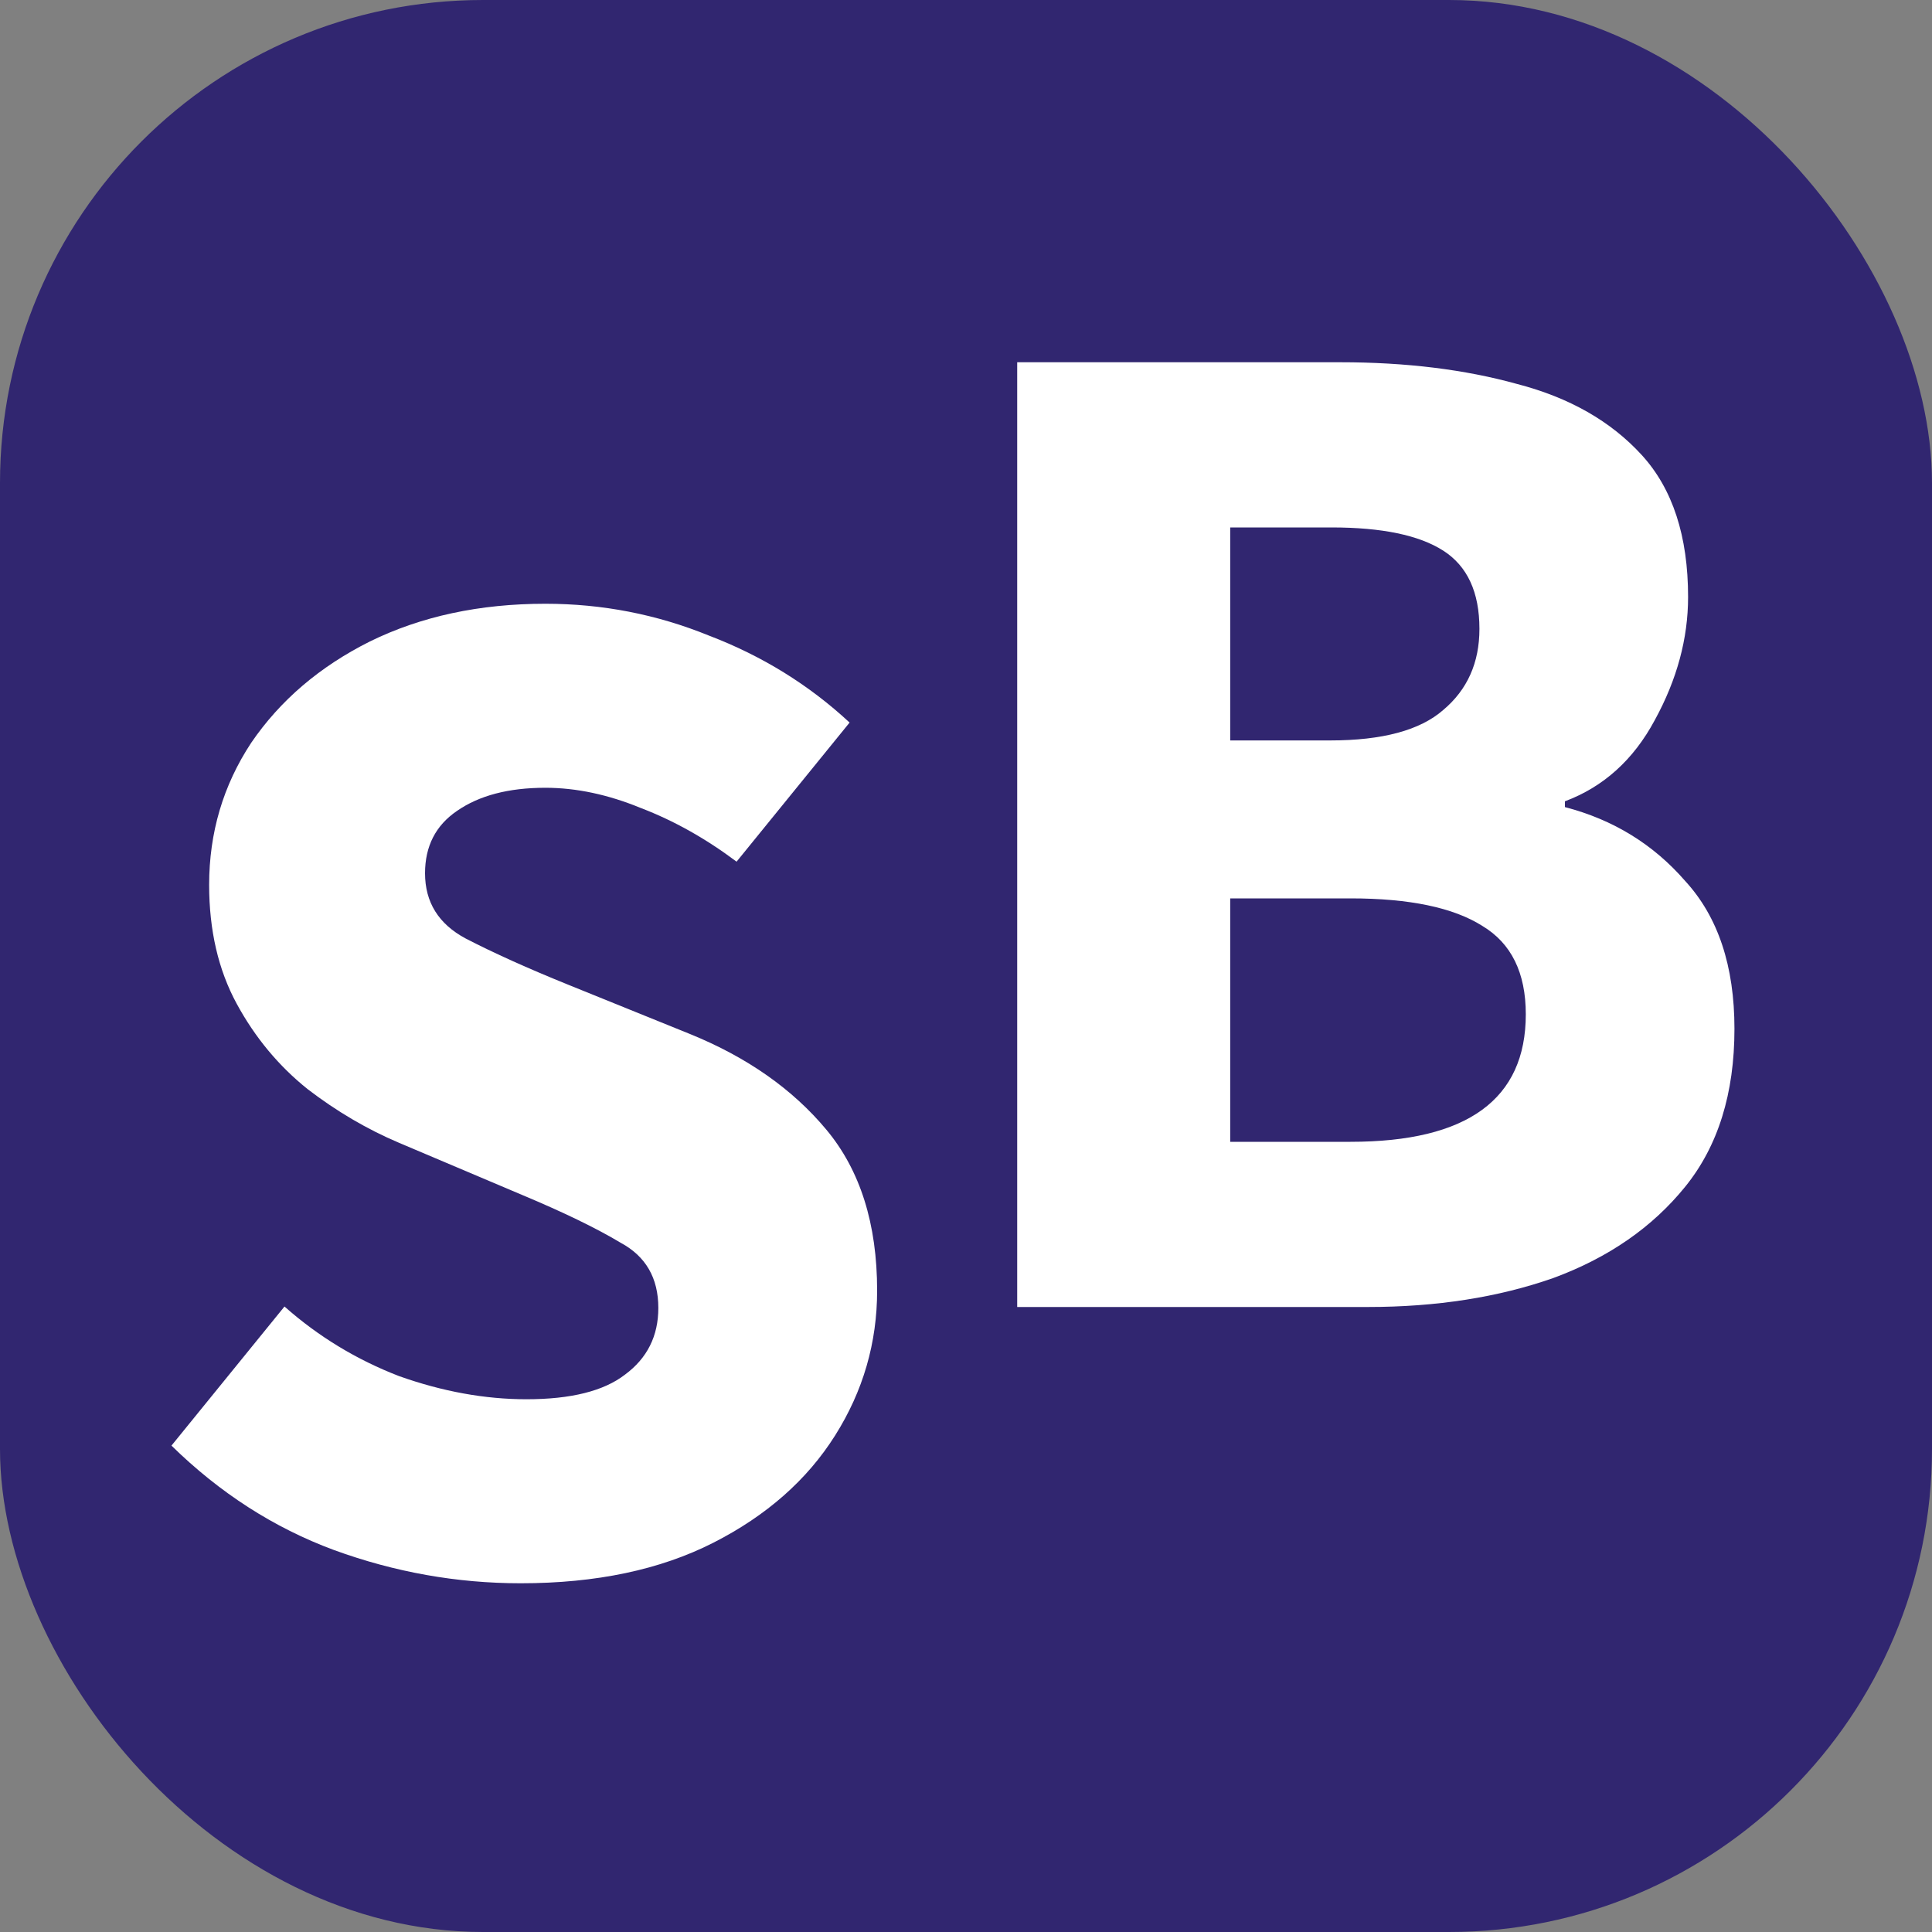
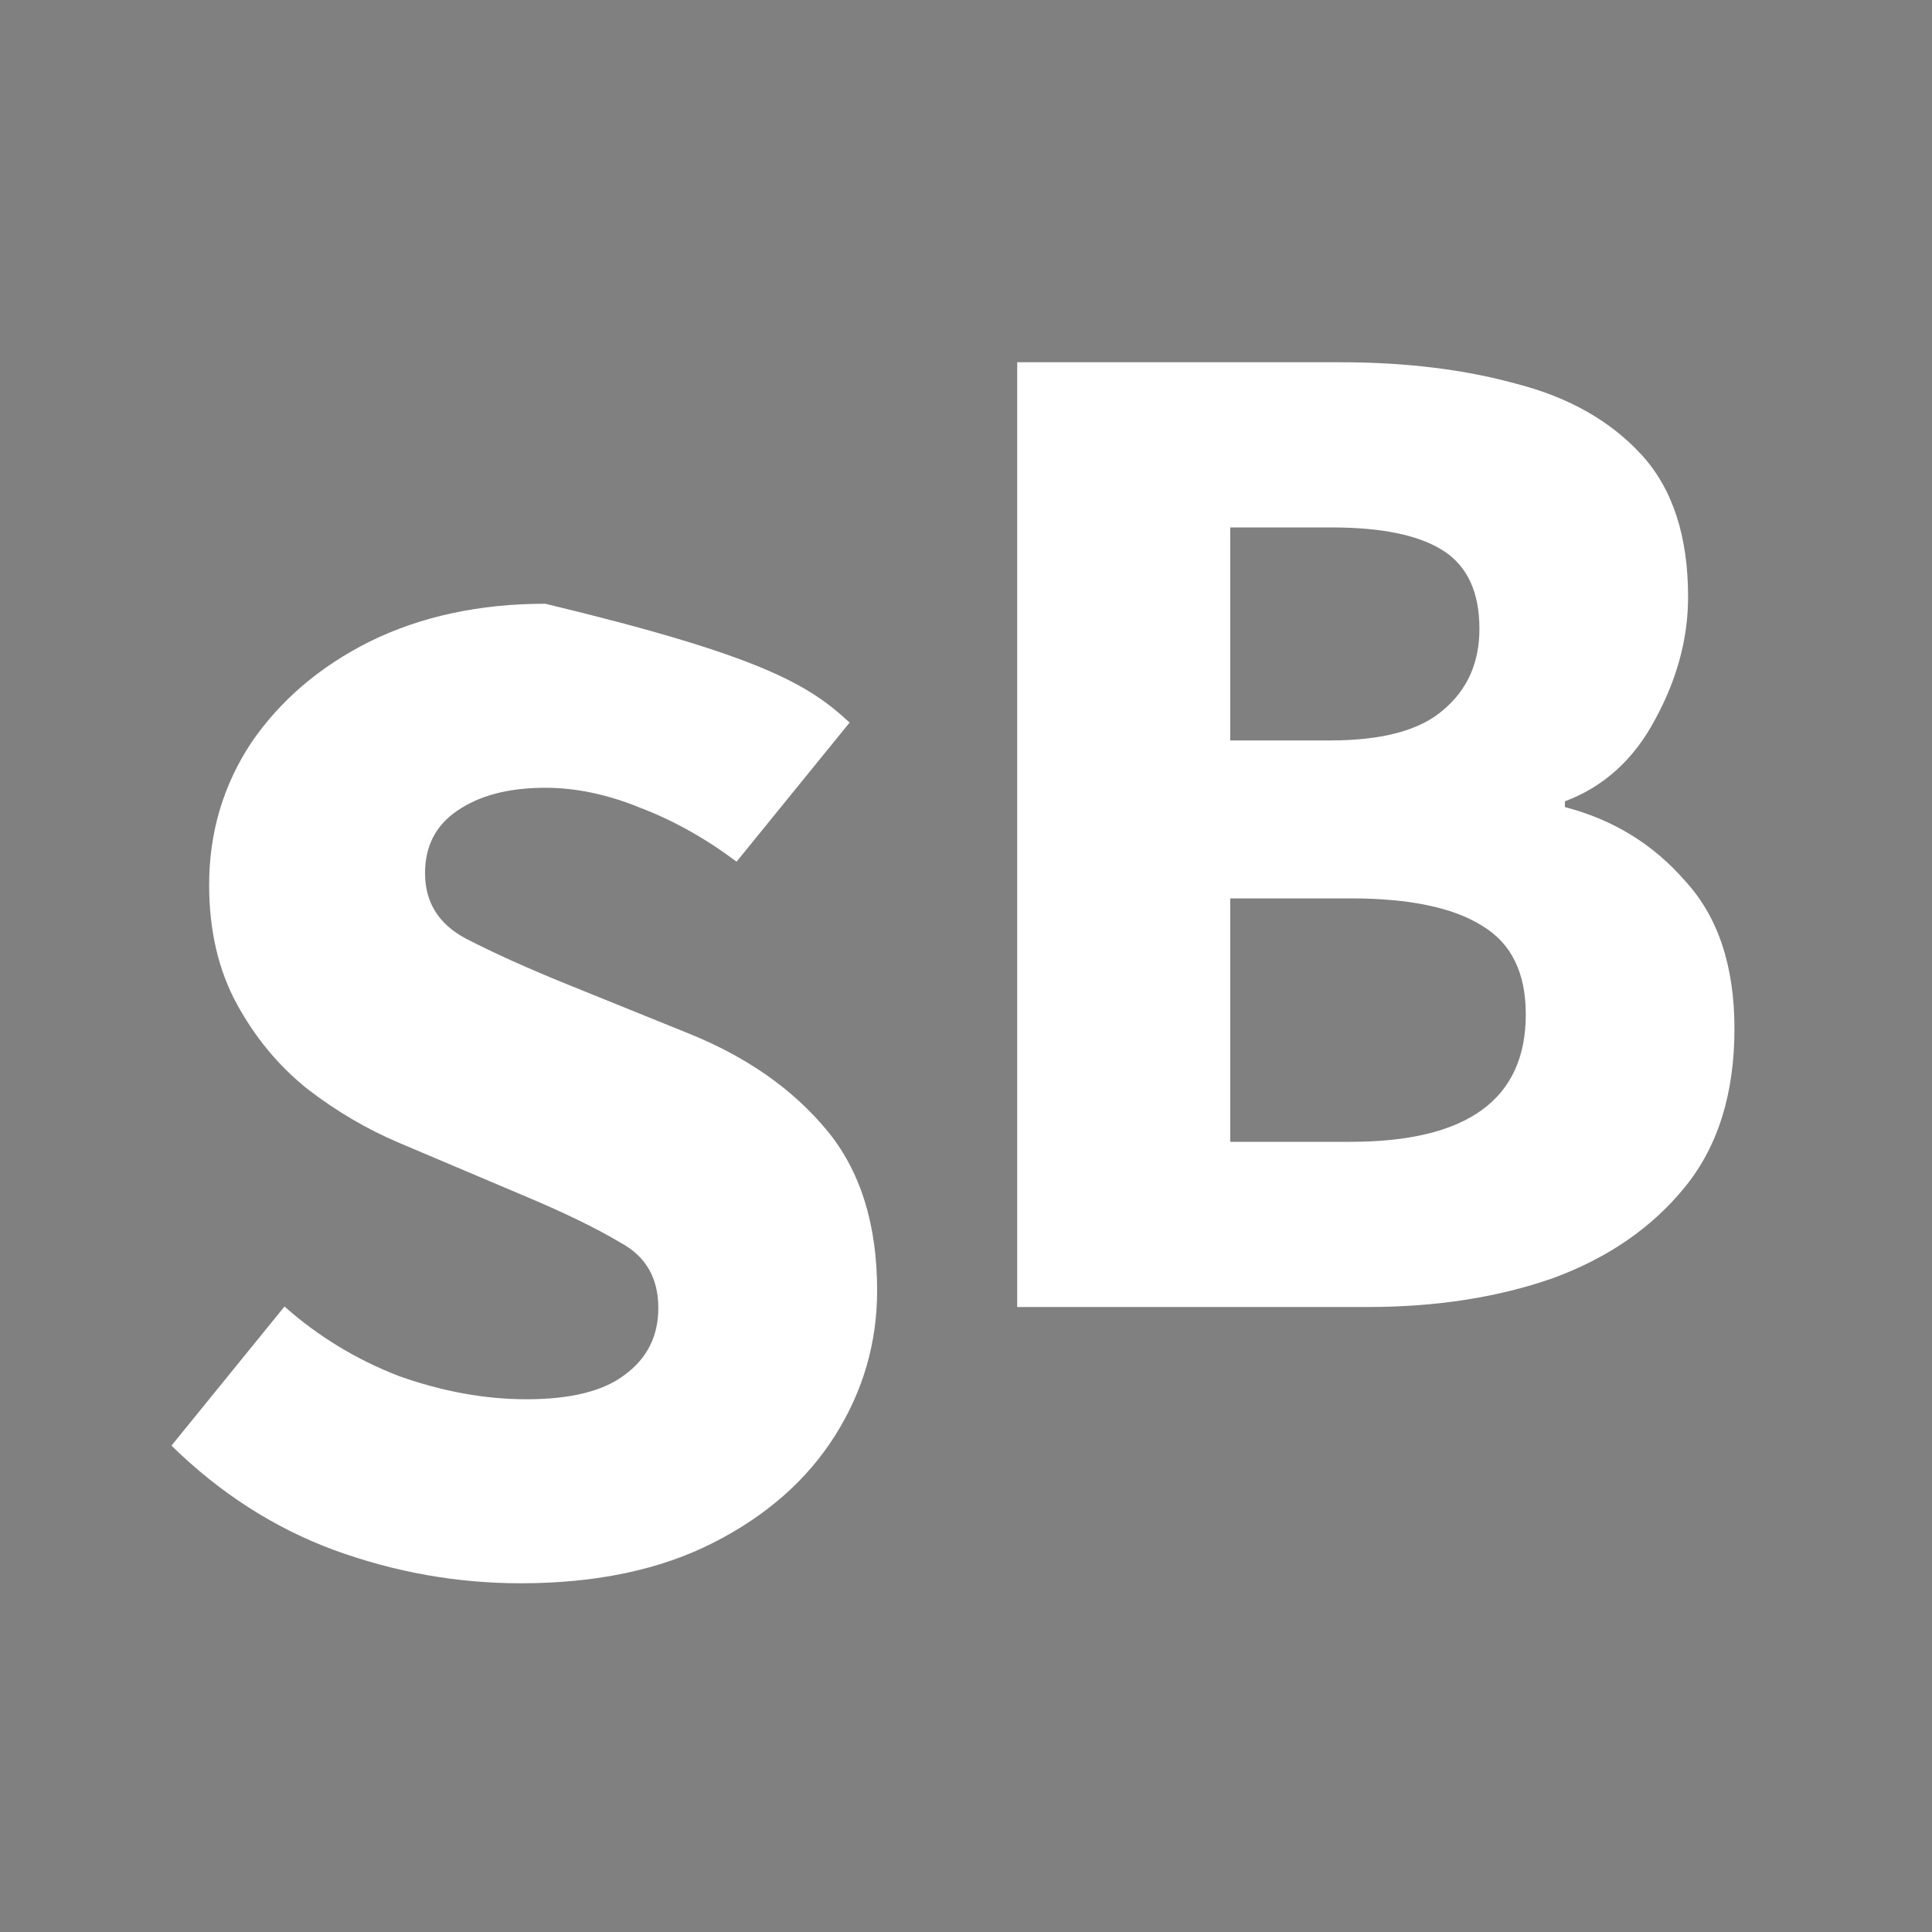
<svg xmlns="http://www.w3.org/2000/svg" width="32" height="32" viewBox="0 0 32 32" fill="none">
  <rect x="0" y="0" width="32" height="32" style="fill:#808080;stroke:none;opacity:1;fill-opacity:1" />
  <style>
    rect {
      fill: #312670;
    }
    path {
      fill: white;
    }
  </style>
-   <rect width="32" height="32" rx="8" />
-   <path d="M8.624 26.224C7.568 26.224 6.536 26.04 5.528 25.672C4.536 25.304 3.64 24.728 2.84 23.944L4.712 21.64C5.272 22.136 5.904 22.52 6.608 22.792C7.328 23.048 8.032 23.176 8.72 23.176C9.456 23.176 10 23.04 10.352 22.768C10.72 22.496 10.904 22.128 10.904 21.664C10.904 21.168 10.696 20.808 10.28 20.584C9.88 20.344 9.336 20.08 8.648 19.792L6.608 18.928C6.08 18.704 5.576 18.408 5.096 18.04C4.616 17.656 4.224 17.184 3.92 16.624C3.616 16.064 3.464 15.408 3.464 14.656C3.464 13.792 3.696 13.008 4.16 12.304C4.64 11.6 5.296 11.04 6.128 10.624C6.976 10.208 7.944 10 9.032 10C9.976 10 10.88 10.176 11.744 10.528C12.624 10.864 13.4 11.344 14.072 11.968L12.2 14.272C11.688 13.888 11.16 13.592 10.616 13.384C10.072 13.16 9.544 13.048 9.032 13.048C8.424 13.048 7.936 13.176 7.568 13.432C7.216 13.672 7.04 14.016 7.04 14.464C7.04 14.944 7.264 15.304 7.712 15.544C8.176 15.784 8.744 16.04 9.416 16.312L11.432 17.128C12.376 17.512 13.128 18.04 13.688 18.712C14.248 19.384 14.528 20.272 14.528 21.376C14.528 22.24 14.296 23.04 13.832 23.776C13.368 24.512 12.696 25.104 11.816 25.552C10.936 26 9.872 26.224 8.624 26.224Z" fill="black" />
+   <path d="M8.624 26.224C7.568 26.224 6.536 26.04 5.528 25.672C4.536 25.304 3.64 24.728 2.84 23.944L4.712 21.64C5.272 22.136 5.904 22.52 6.608 22.792C7.328 23.048 8.032 23.176 8.72 23.176C9.456 23.176 10 23.04 10.352 22.768C10.72 22.496 10.904 22.128 10.904 21.664C10.904 21.168 10.696 20.808 10.28 20.584C9.88 20.344 9.336 20.08 8.648 19.792L6.608 18.928C6.08 18.704 5.576 18.408 5.096 18.04C4.616 17.656 4.224 17.184 3.92 16.624C3.616 16.064 3.464 15.408 3.464 14.656C3.464 13.792 3.696 13.008 4.16 12.304C4.64 11.6 5.296 11.04 6.128 10.624C6.976 10.208 7.944 10 9.032 10C12.624 10.864 13.4 11.344 14.072 11.968L12.2 14.272C11.688 13.888 11.16 13.592 10.616 13.384C10.072 13.16 9.544 13.048 9.032 13.048C8.424 13.048 7.936 13.176 7.568 13.432C7.216 13.672 7.04 14.016 7.04 14.464C7.04 14.944 7.264 15.304 7.712 15.544C8.176 15.784 8.744 16.04 9.416 16.312L11.432 17.128C12.376 17.512 13.128 18.04 13.688 18.712C14.248 19.384 14.528 20.272 14.528 21.376C14.528 22.24 14.296 23.04 13.832 23.776C13.368 24.512 12.696 25.104 11.816 25.552C10.936 26 9.872 26.224 8.624 26.224Z" fill="black" />
  <path d="M16.848 21.648V6H22.2C23.288 6 24.264 6.12 25.128 6.36C25.992 6.584 26.68 6.976 27.192 7.536C27.704 8.096 27.96 8.88 27.96 9.888C27.96 10.576 27.776 11.256 27.408 11.928C27.056 12.584 26.56 13.032 25.92 13.272V13.368C26.72 13.576 27.384 13.984 27.912 14.592C28.456 15.184 28.728 16 28.728 17.04C28.728 18.112 28.456 18.984 27.912 19.656C27.368 20.328 26.64 20.832 25.728 21.168C24.816 21.488 23.792 21.648 22.656 21.648H16.848ZM20.376 12.264H22.032C22.896 12.264 23.52 12.096 23.904 11.76C24.304 11.424 24.504 10.976 24.504 10.416C24.504 9.808 24.304 9.376 23.904 9.12C23.504 8.864 22.888 8.736 22.056 8.736H20.376V12.264ZM20.376 18.912H22.368C24.304 18.912 25.272 18.208 25.272 16.8C25.272 16.112 25.032 15.624 24.552 15.336C24.072 15.032 23.344 14.88 22.368 14.88H20.376V18.912Z" fill="black" />
</svg>